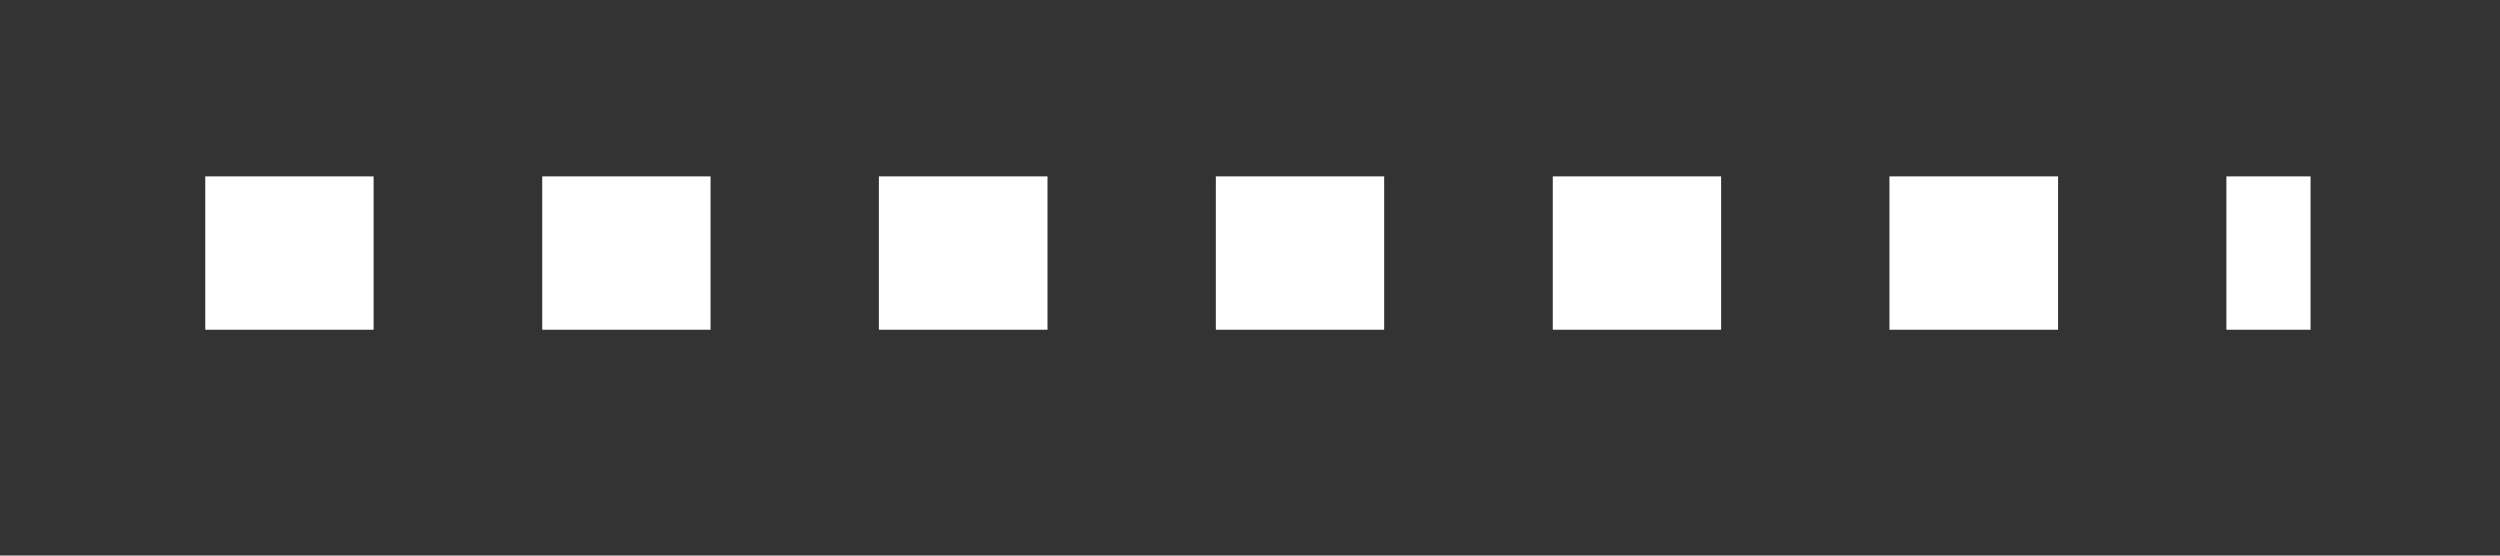
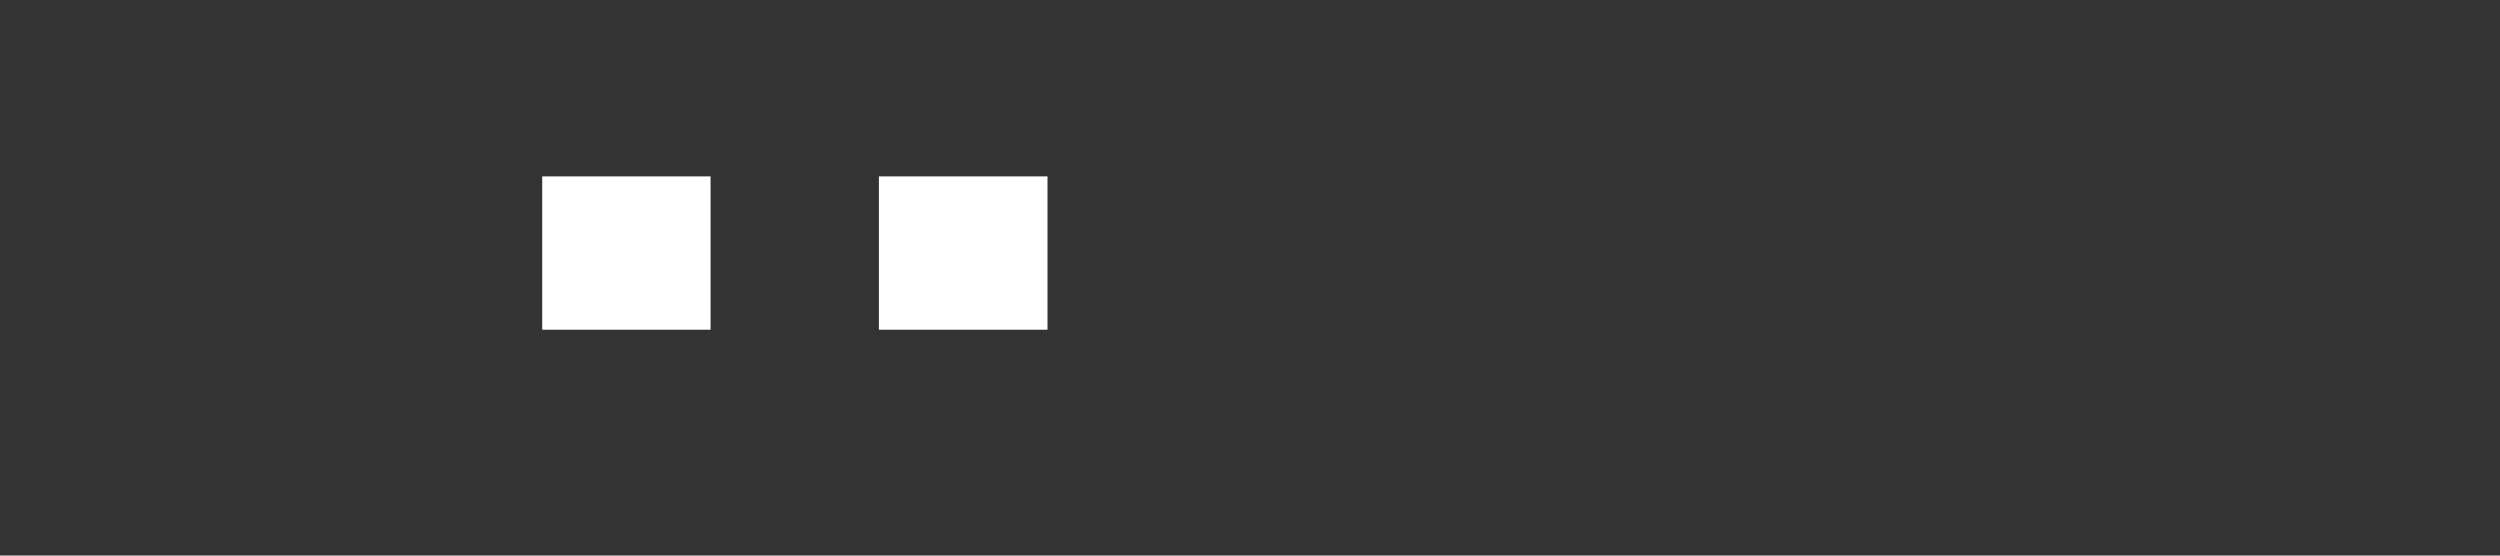
<svg xmlns="http://www.w3.org/2000/svg" width="9" height="2" viewBox="0 0 9 2" fill="none">
  <rect x="0" y="0" width="9" height="2" fill="#333333" stroke="none" />
-   <path d="M8.015 0.635L8.318 0.635L8.318 1.187L8.015 1.187L8.015 0.635Z" fill="white" />
-   <path d="M6.802 0.635L7.409 0.635L7.409 1.187L6.802 1.187L6.802 0.635Z" fill="white" />
-   <path d="M5.59 0.635L6.196 0.635L6.196 1.187L5.59 1.187L5.59 0.635Z" fill="white" />
-   <path d="M4.377 0.635L4.983 0.635L4.983 1.187L4.377 1.187L4.377 0.635Z" fill="white" />
  <path d="M3.164 0.635L3.771 0.635L3.771 1.187L3.164 1.187L3.164 0.635Z" fill="white" />
  <path d="M1.952 0.635L2.558 0.635L2.558 1.187L1.952 1.187L1.952 0.635Z" fill="white" />
-   <path d="M0.739 0.635L1.345 0.635L1.345 1.187L0.739 1.187L0.739 0.635Z" fill="white" />
</svg>